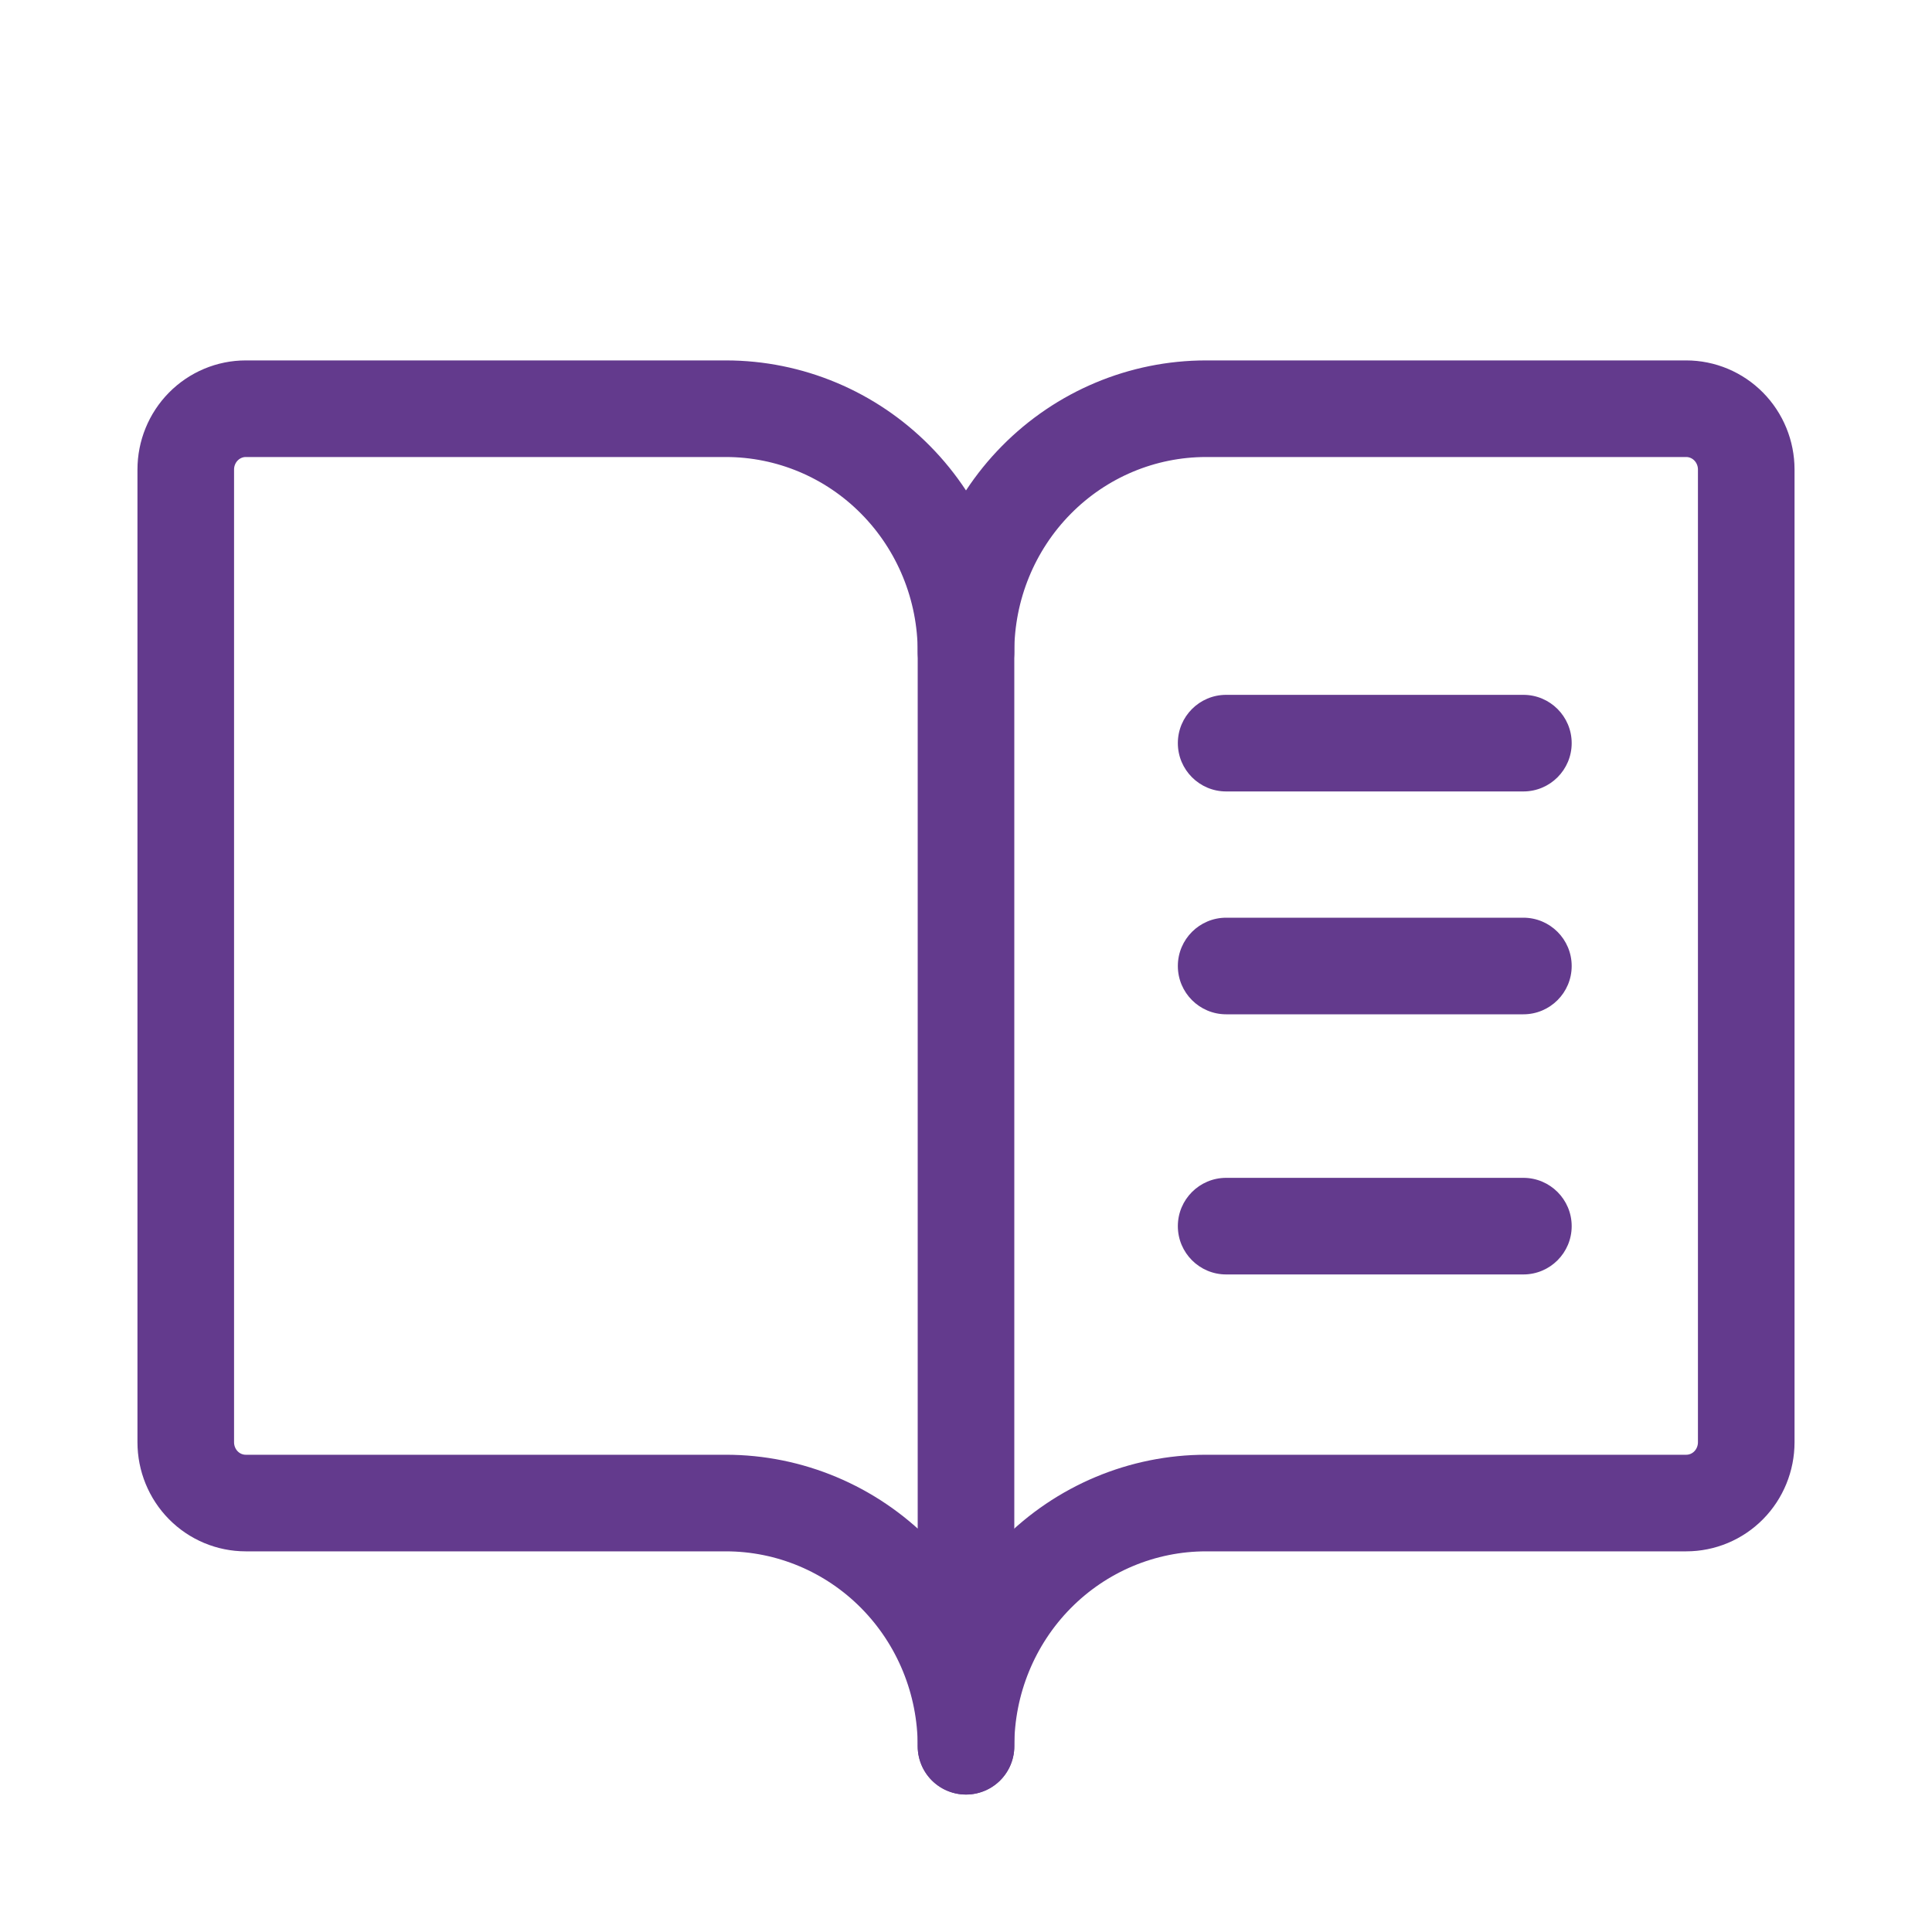
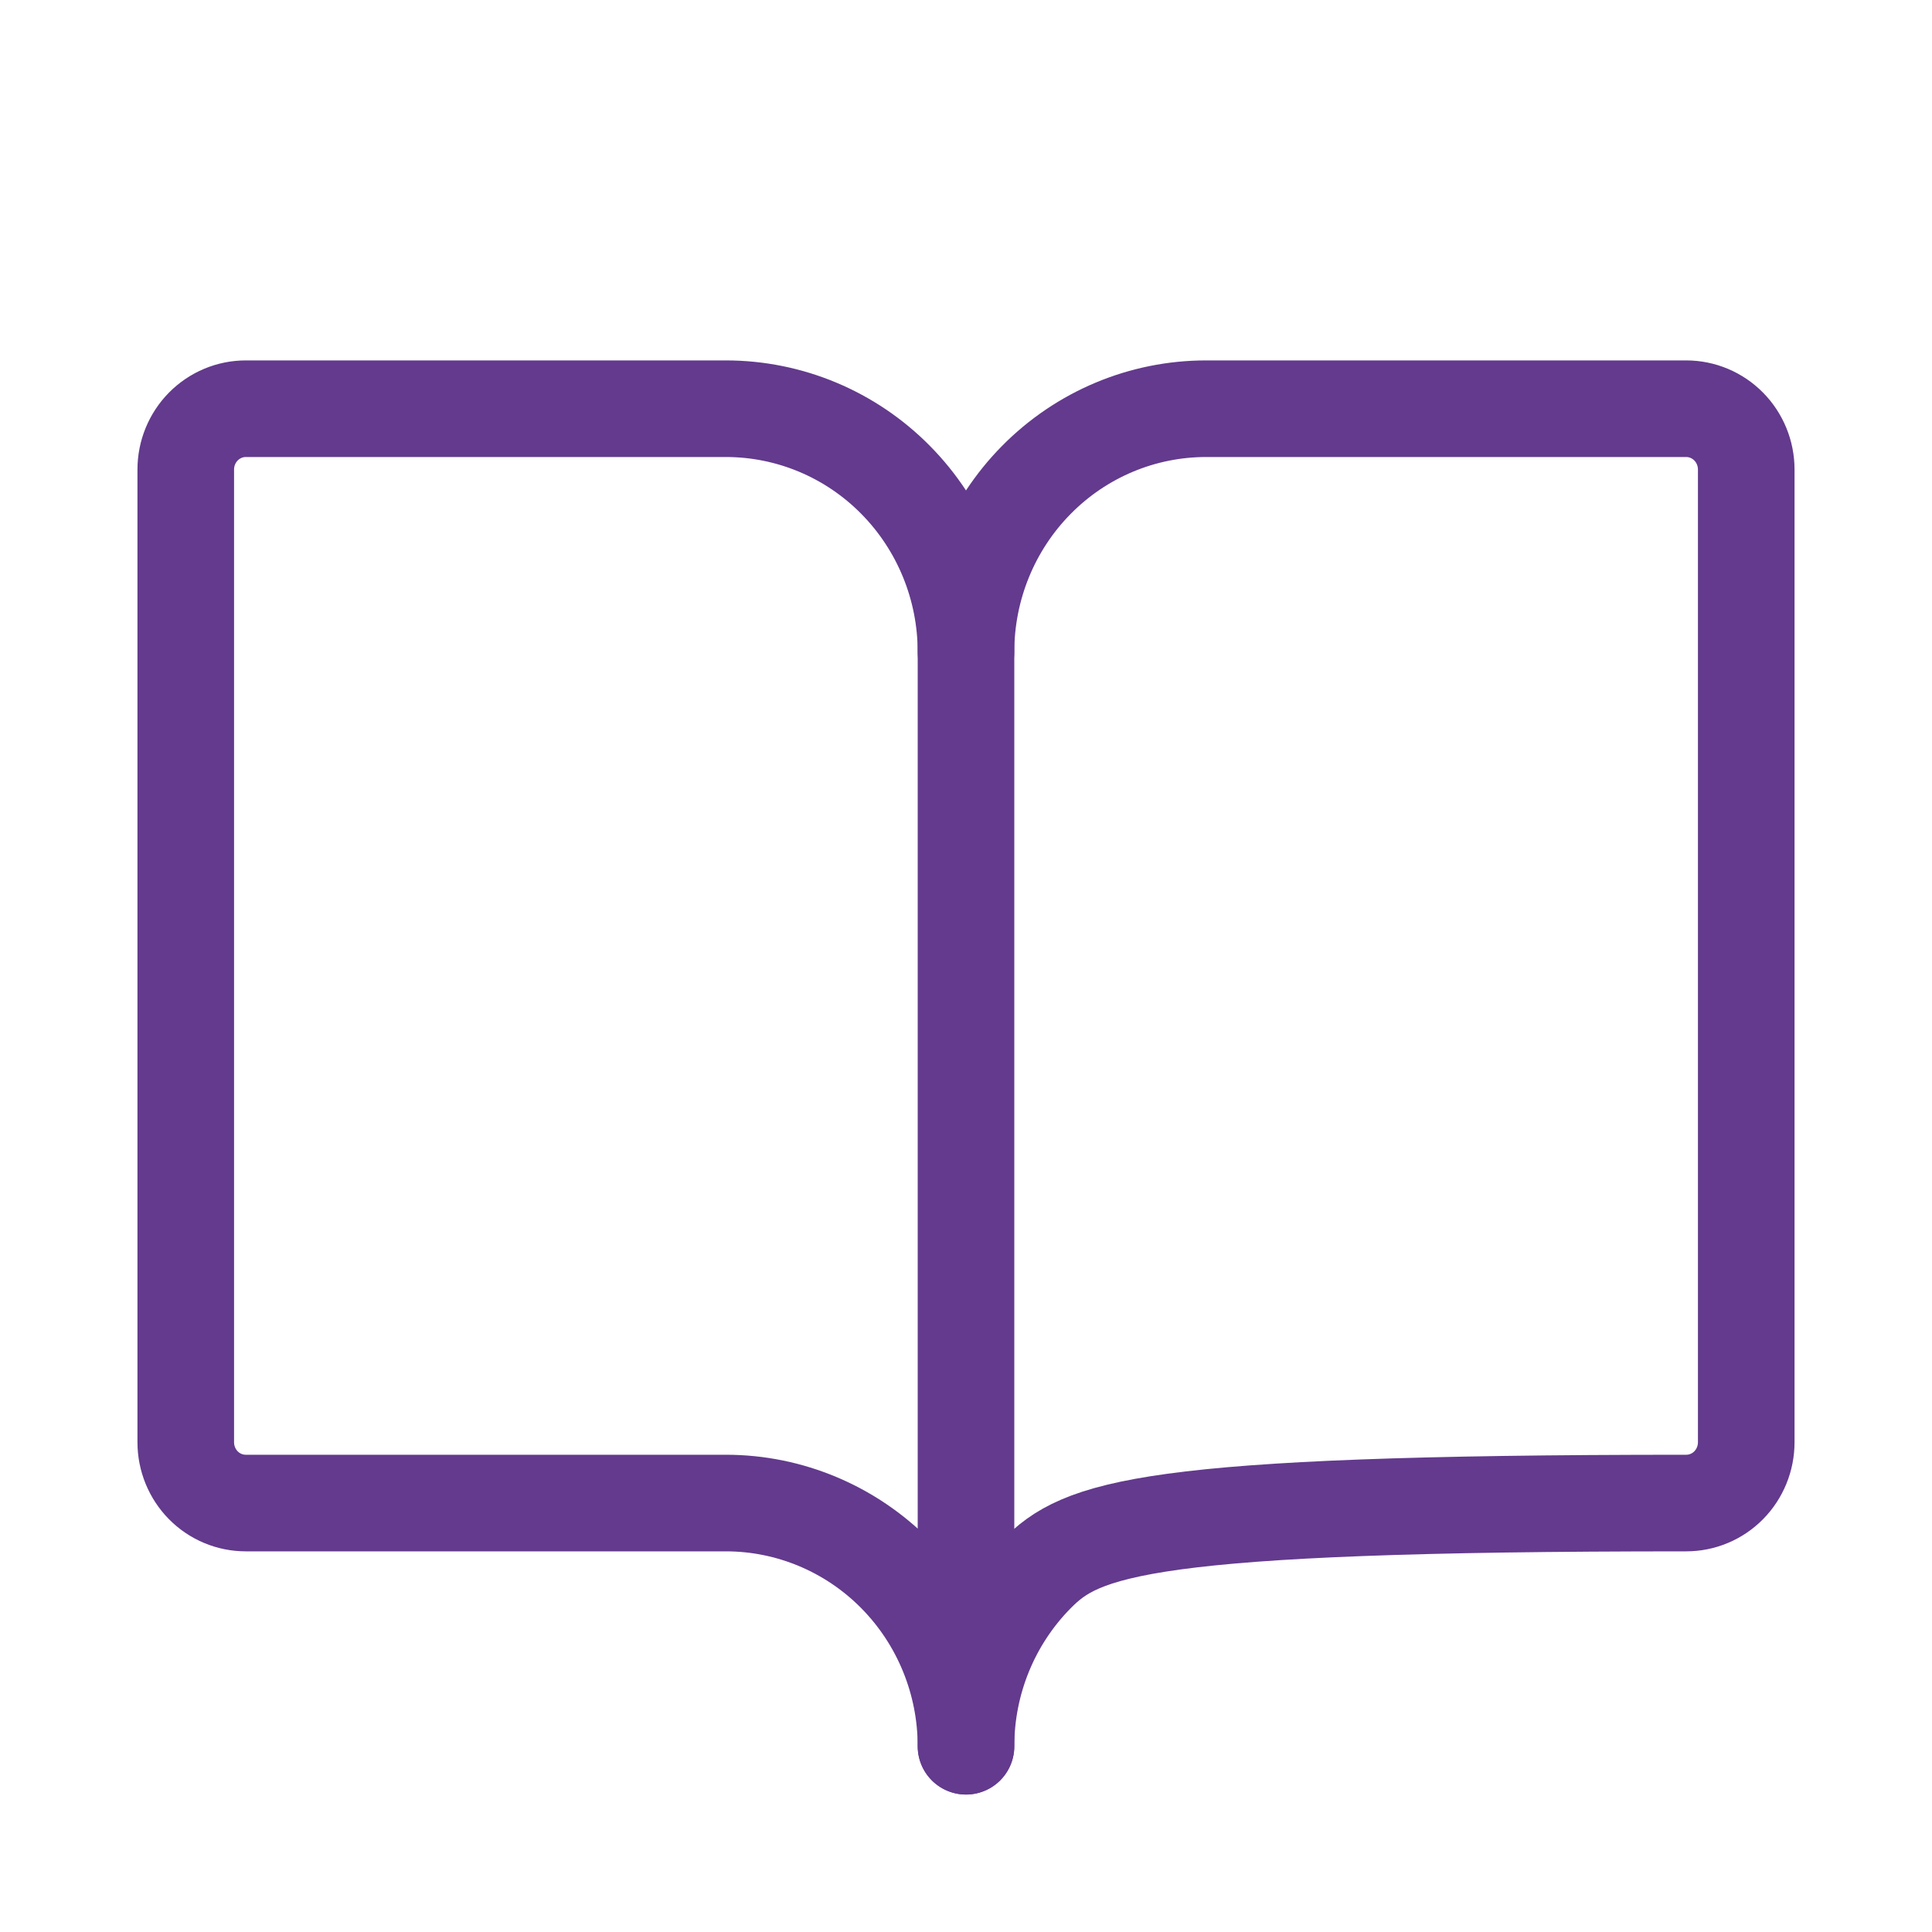
<svg xmlns="http://www.w3.org/2000/svg" width="40" height="40" viewBox="0 0 40 40" fill="none">
-   <path d="M20 13.497C20 12.162 20.524 10.881 21.456 9.937C22.388 8.992 23.652 8.462 24.97 8.462H34.911C35.241 8.462 35.557 8.595 35.79 8.831C36.023 9.067 36.154 9.387 36.154 9.721V29.86C36.154 30.194 36.023 30.515 35.79 30.751C35.557 30.987 35.241 31.119 34.911 31.119H24.97C23.652 31.119 22.388 31.65 21.456 32.594C20.524 33.538 20 34.819 20 36.154" stroke="#633A8D" stroke-width="2" stroke-linecap="round" stroke-linejoin="round" />
+   <path d="M20 13.497C20 12.162 20.524 10.881 21.456 9.937C22.388 8.992 23.652 8.462 24.97 8.462H34.911C35.241 8.462 35.557 8.595 35.79 8.831C36.023 9.067 36.154 9.387 36.154 9.721V29.86C36.154 30.194 36.023 30.515 35.79 30.751C35.557 30.987 35.241 31.119 34.911 31.119C23.652 31.119 22.388 31.65 21.456 32.594C20.524 33.538 20 34.819 20 36.154" stroke="#633A8D" stroke-width="2" stroke-linecap="round" stroke-linejoin="round" />
  <path d="M3.846 29.86C3.846 30.194 3.977 30.515 4.21 30.751C4.443 30.987 4.759 31.119 5.088 31.119H15.029C16.347 31.119 17.612 31.65 18.544 32.594C19.476 33.538 20 34.819 20 36.154V13.497C20 12.162 19.476 10.881 18.544 9.937C17.612 8.992 16.347 8.462 15.029 8.462H5.088C4.759 8.462 4.443 8.595 4.21 8.831C3.977 9.067 3.846 9.387 3.846 9.721V29.86Z" stroke="#633A8D" stroke-width="2" stroke-linecap="round" stroke-linejoin="round" />
-   <path fill-rule="evenodd" clip-rule="evenodd" d="M24.386 15.386C24.386 14.834 24.834 14.386 25.386 14.386H31.54C32.092 14.386 32.54 14.834 32.54 15.386C32.54 15.938 32.092 16.386 31.54 16.386H25.386C24.834 16.386 24.386 15.938 24.386 15.386ZM24.386 20C24.386 19.448 24.834 19 25.386 19H31.54C32.092 19 32.54 19.448 32.54 20C32.54 20.552 32.092 21 31.54 21H25.386C24.834 21 24.386 20.552 24.386 20ZM25.386 24.386C24.834 24.386 24.386 24.834 24.386 25.386C24.386 25.938 24.834 26.386 25.386 26.386H31.54C32.092 26.386 32.54 25.938 32.54 25.386C32.54 24.834 32.092 24.386 31.54 24.386H25.386Z" fill="#633A8D" />
</svg>